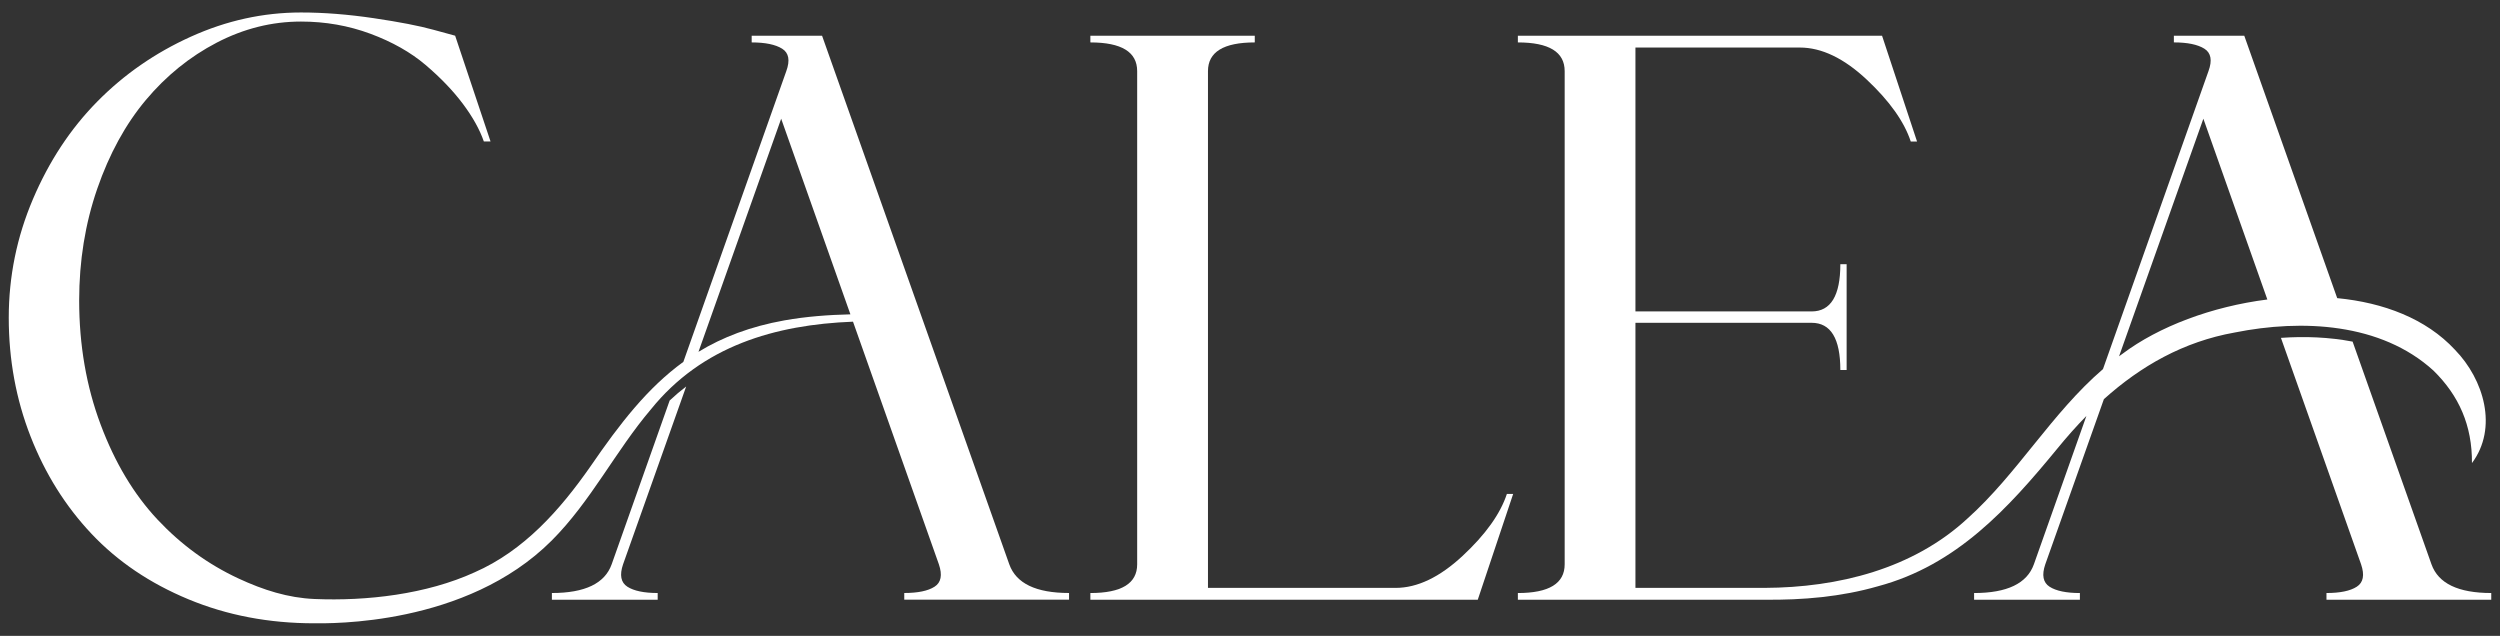
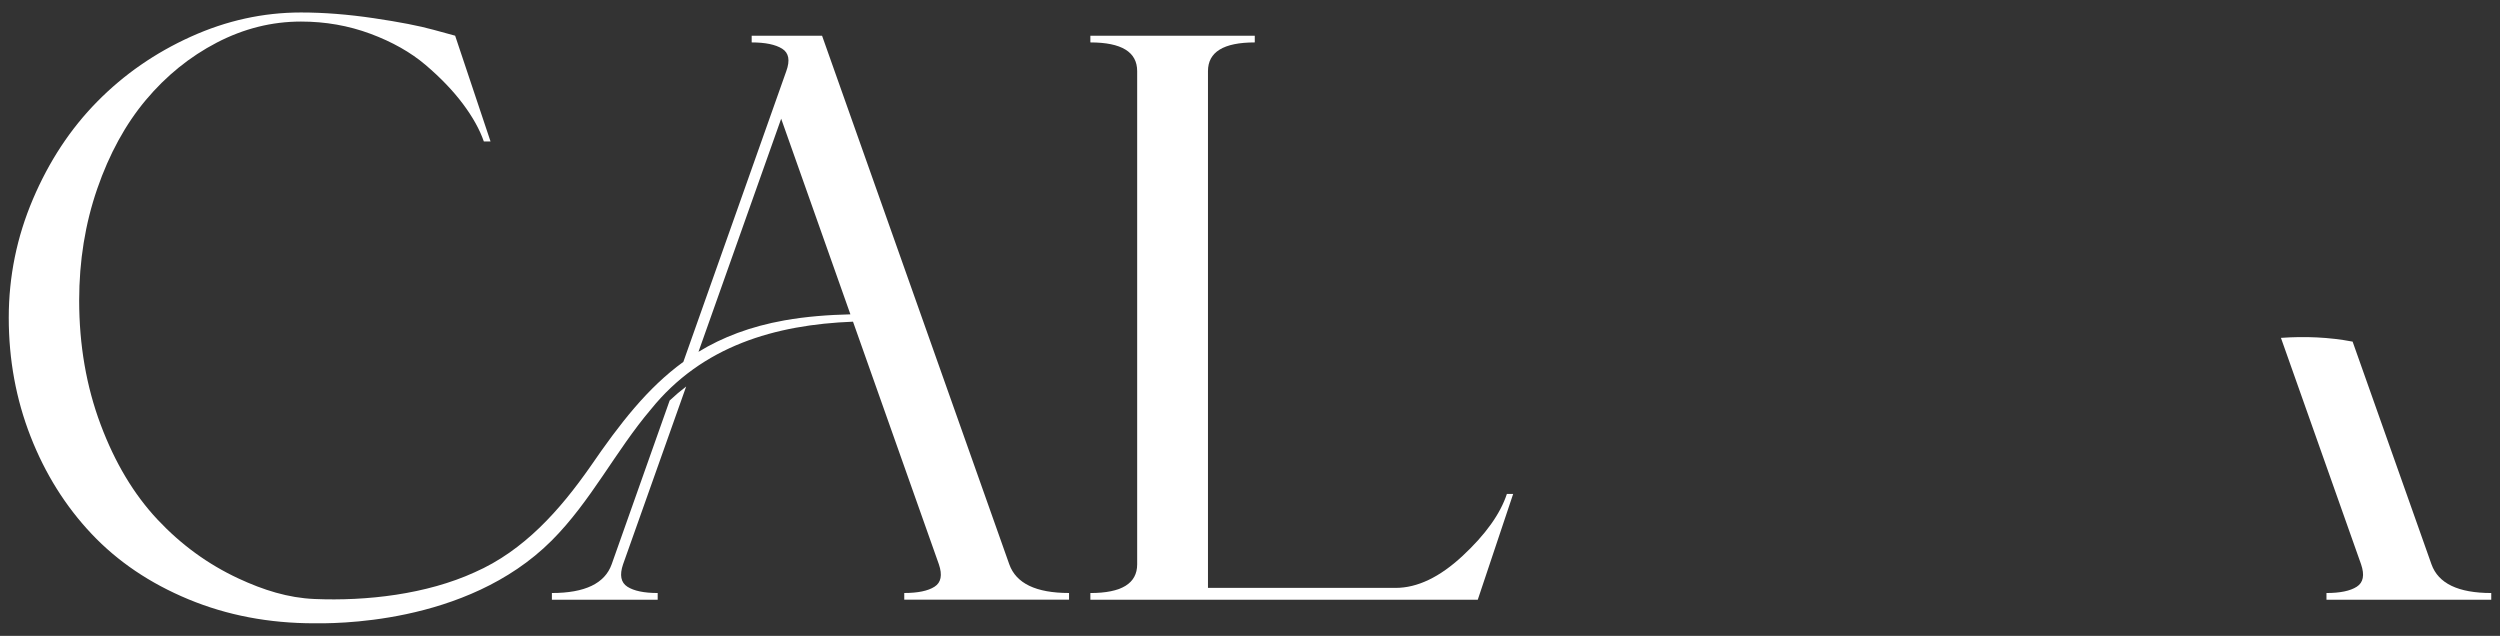
<svg xmlns="http://www.w3.org/2000/svg" id="Layer_2" viewBox="0 0 111.797 28.435">
  <rect x="0" y="0" width="111.797" height="28.435" fill="#333333" stroke="none" />
-   <path d="M94.081,17.852c1.653-1.484,3.561-2.574,5.855-2.983,3.003-.602,6.537-.434,8.883,1.701,1.144,1.121,1.736,2.457,1.724,4.138,1.175-1.574.533-3.738-.761-5.067-1.294-1.395-3.197-2.109-5.265-2.309l-4.156-11.735h-3.148v.299c.609,0,1.064.094,1.363.281.299.188.36.522.185,1.002l-4.719,13.327c-2.299,1.978-3.825,4.676-6.051,6.673-2.444,2.268-5.8,3.096-9.077,3.11h-5.779v-11.854h7.879c.856,0,1.284.703,1.284,2.111h.281v-4.731h-.281c0,1.407-.428,2.111-1.284,2.111h-7.879V2.126h7.352c.973,0,1.97.478,2.99,1.433,1.02.956,1.677,1.879,1.97,2.77h.281l-1.565-4.731h-16.286v.299c1.395,0,2.093.428,2.093,1.284v22.055c0,.856-.698,1.284-2.093,1.284v.299h11.038c1.693.017,3.41-.125,5.066-.602,3.513-.94,5.812-3.469,8.015-6.15.418-.513.852-1.004,1.305-1.466l-2.349,6.635c-.305.856-1.196,1.284-2.673,1.284v.299h4.731v-.299c-.61,0-1.061-.094-1.354-.281-.293-.188-.358-.522-.194-1.002l2.62-7.384ZM98.532,5.309l2.861,8.084c-2.466.311-4.858,1.208-6.48,2.43-.051.036-.101.074-.151.11l3.77-10.624Z" fill="#fff" />
-   <path d="M108.733,25.236l-3.527-9.959c-1.046-.201-2.136-.244-3.205-.168l3.584,10.127c.164.481.099.815-.194,1.002-.293.188-.745.281-1.354.281v.299h7.369v-.299c-1.477,0-2.368-.428-2.673-1.284Z" fill="#fff" />
+   <path d="M108.733,25.236l-3.527-9.959c-1.046-.201-2.136-.244-3.205-.168l3.584,10.127c.164.481.099.815-.194,1.002-.293.188-.745.281-1.354.281v.299h7.369v-.299c-1.477,0-2.368-.428-2.673-1.284" fill="#fff" />
  <path d="M65.407,24.857c-1.026.956-2.026,1.433-2.999,1.433h-8.389V3.181c0-.856.697-1.284,2.093-1.284v-.299h-7.352v.299c1.395,0,2.093.428,2.093,1.284v22.055c0,.856-.698,1.284-2.093,1.284v.299h17.324l1.583-4.731h-.281c-.293.891-.953,1.814-1.979,2.77Z" fill="#fff" />
  <path d="M30.685,17.283c-.253.194-.5.402-.738.626l-2.594,7.326c-.305.856-1.196,1.284-2.673,1.284v.299h4.731v-.299c-.61,0-1.061-.094-1.354-.281-.293-.188-.358-.522-.194-1.002l2.822-7.952Z" fill="#fff" />
  <path d="M45.134,25.236L36.762,1.598h-3.148v.299c.609,0,1.064.094,1.363.281.299.188.36.522.185,1.003l-4.604,13.002c-1.595,1.157-2.829,2.745-4.147,4.665-1.367,1.96-2.98,3.778-5.189,4.746-2.15.981-4.821,1.292-7.165,1.192-1.175-.05-2.284-.401-3.394-.918-1.36-.633-2.568-1.512-3.623-2.638-1.055-1.126-1.903-2.541-2.541-4.247-.639-1.706-.959-3.556-.959-5.549,0-1.77.27-3.435.809-4.995.539-1.559,1.263-2.881,2.172-3.966.909-1.084,1.967-1.94,3.174-2.568,1.208-.627,2.462-.941,3.764-.941,1.09,0,2.125.182,3.104.545.979.364,1.803.83,2.471,1.398.668.569,1.222,1.146,1.662,1.732.44.586.753,1.149.941,1.688h.299l-1.583-4.731-.967-.264c-.633-.176-1.524-.349-2.673-.519-1.149-.17-2.234-.255-3.254-.255-1.688,0-3.33.361-4.924,1.082-1.595.721-2.99,1.688-4.186,2.902-1.196,1.213-2.155,2.668-2.876,4.362-.721,1.694-1.082,3.462-1.082,5.303,0,1.876.325,3.647.976,5.312.651,1.665,1.559,3.116,2.726,4.353,1.167,1.237,2.612,2.213,4.335,2.928,1.723.715,3.599,1.073,5.628,1.073.652,0,6.776.141,10.614-3.699,1.759-1.76,2.857-4.009,4.439-5.87,2.283-2.832,5.553-3.784,9.036-3.919l3.84,10.85c.164.481.099.815-.194,1.002-.293.188-.745.281-1.354.281v.299h7.369v-.299c-1.477,0-2.368-.428-2.673-1.284ZM35.077,14.327c-1.524.274-2.767.751-3.842,1.406l3.698-10.424,3.096,8.748c-.986.024-1.973.096-2.952.27Z" fill="#fff" />
</svg>